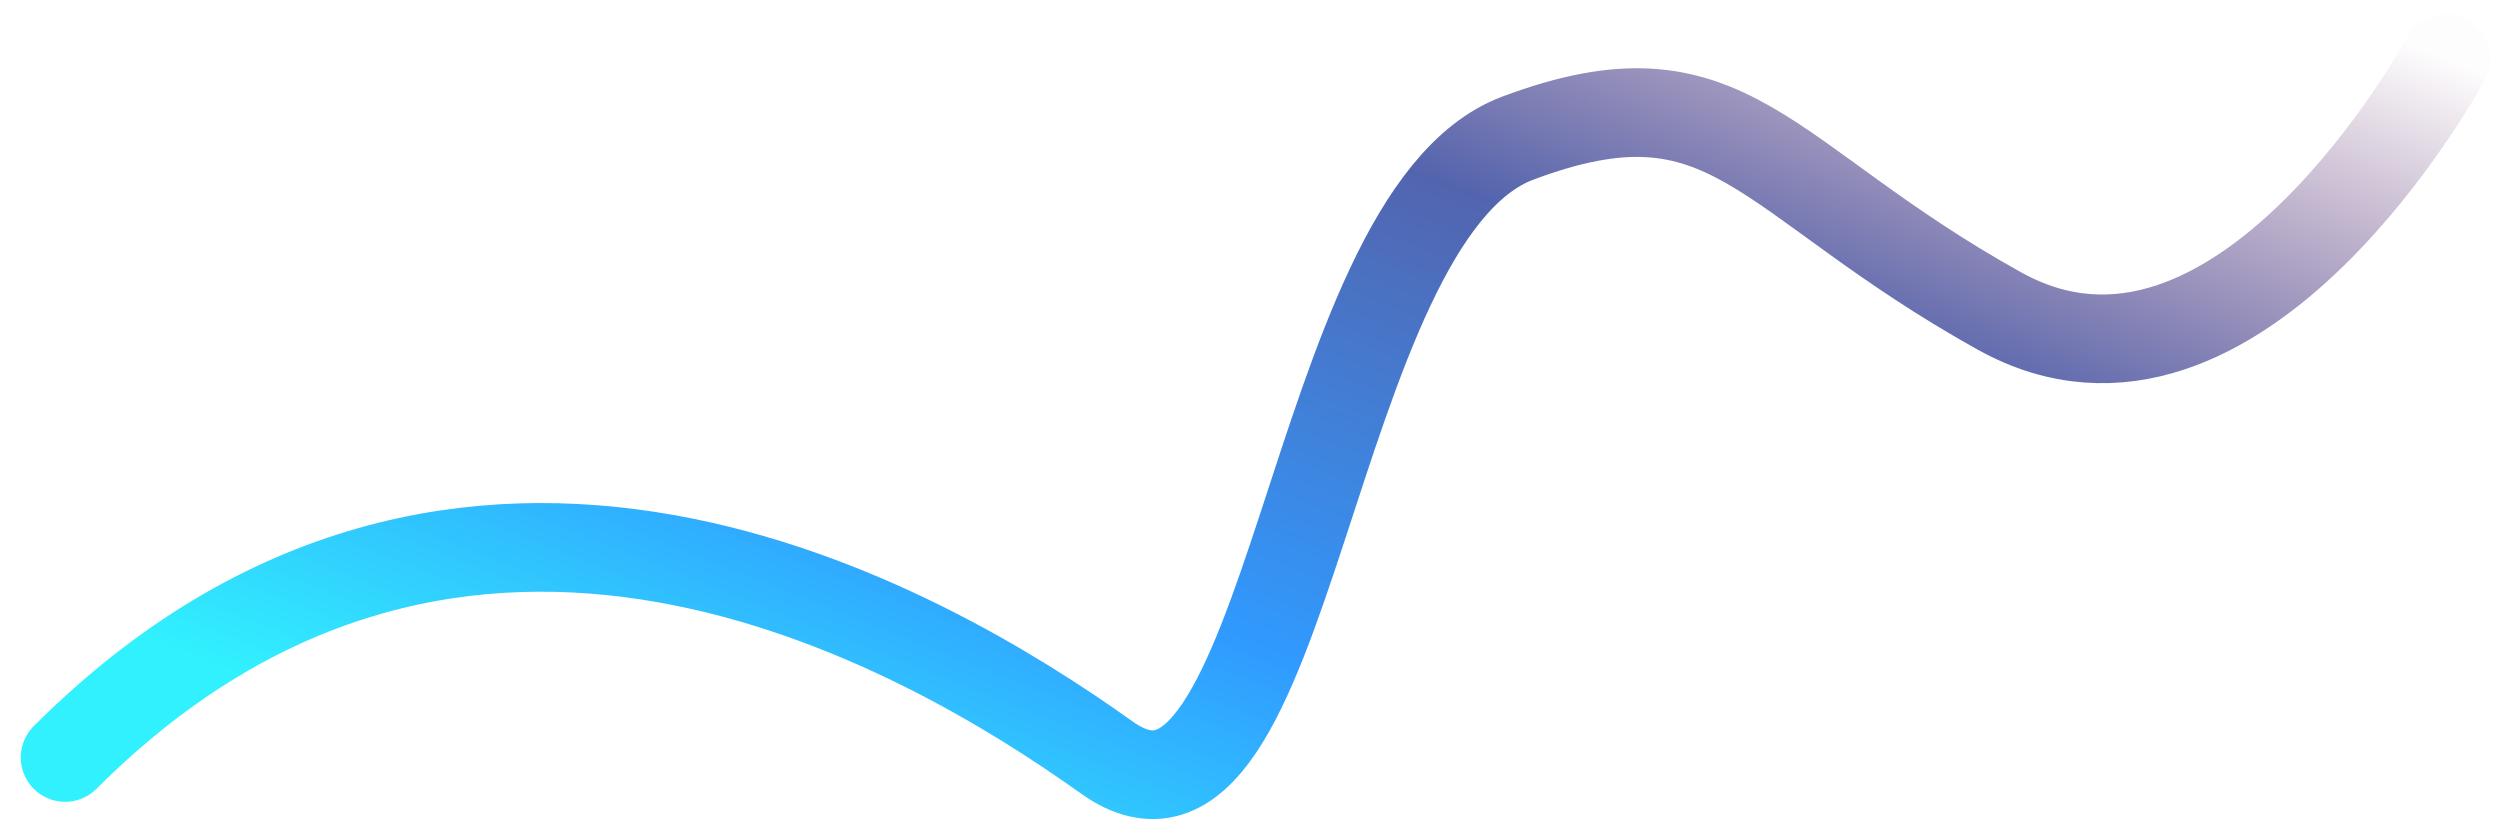
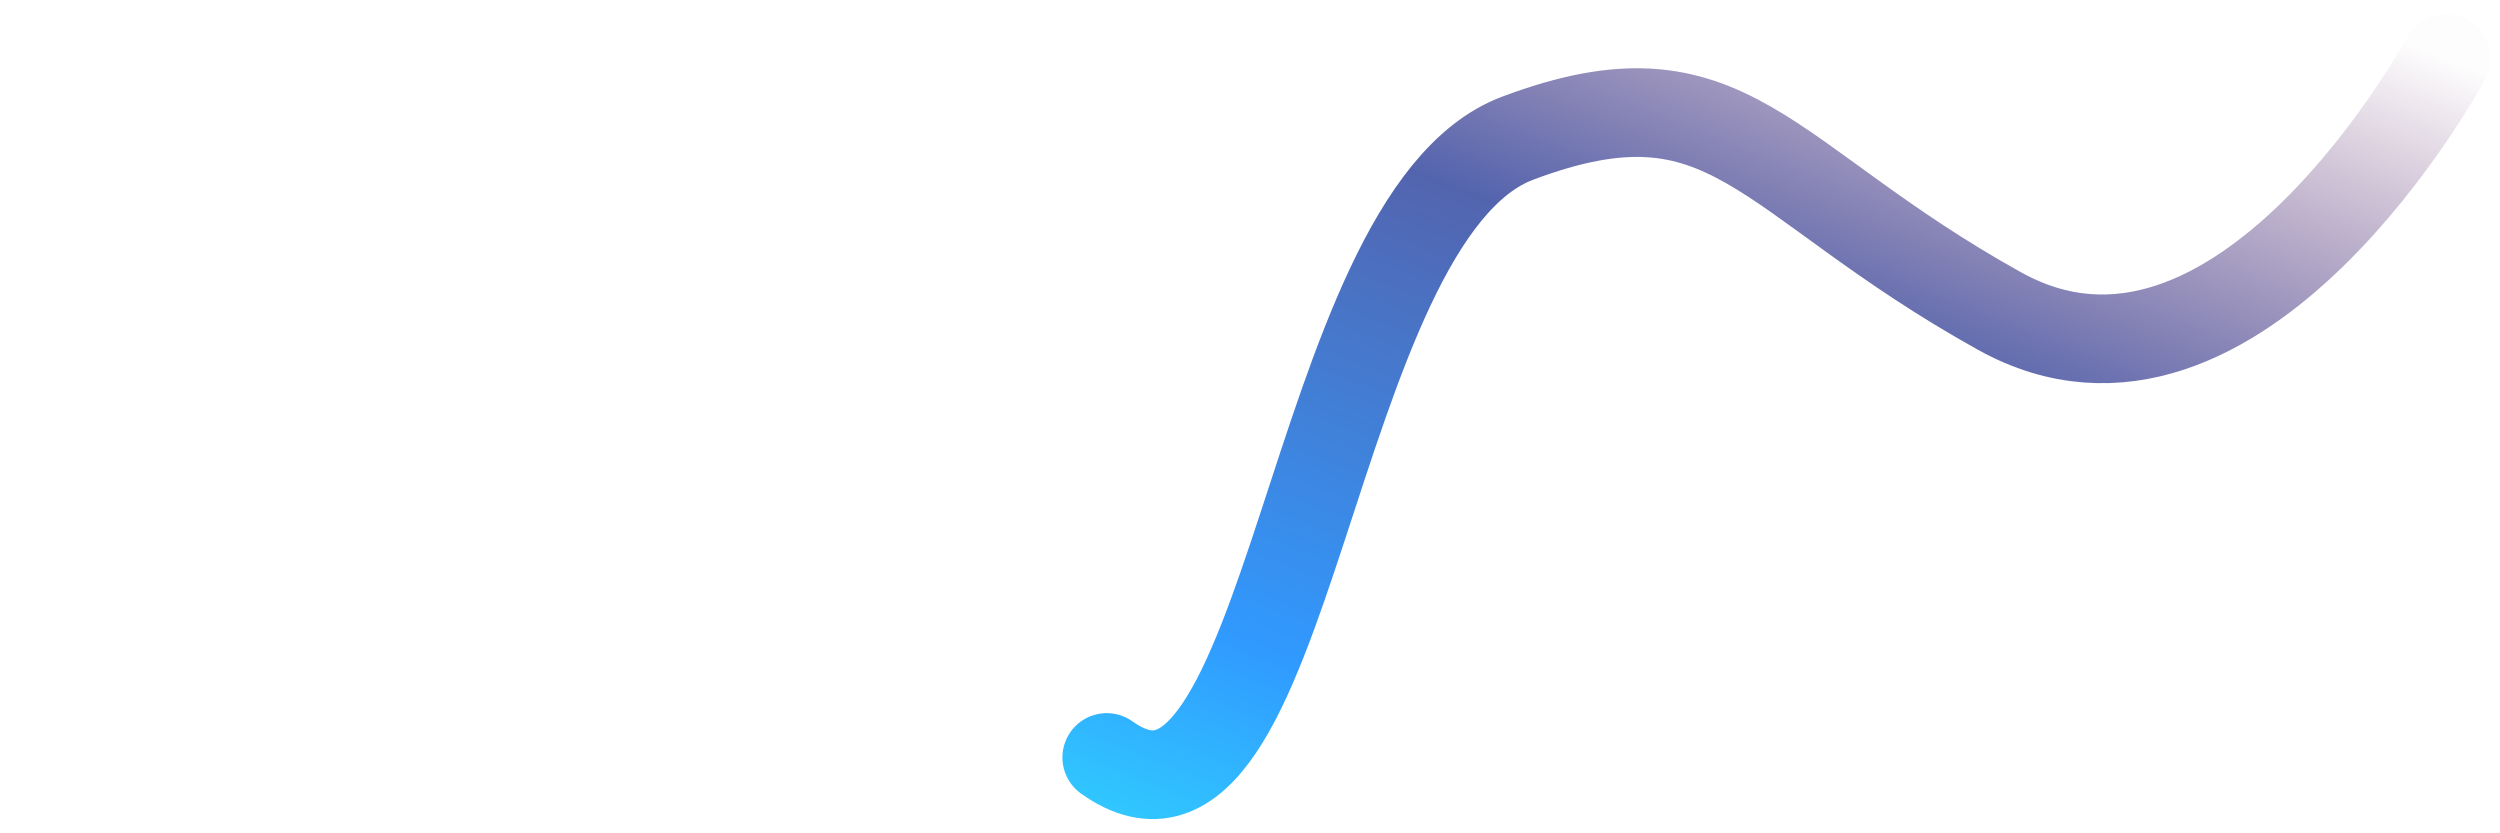
<svg xmlns="http://www.w3.org/2000/svg" width="96" height="32" viewBox="0 0 96 32" fill="none">
-   <path d="M93.926 2.249C93.926 2.249 85.948 17.037 76.783 11.945C67.618 6.853 66.43 2.249 58.284 5.304C50.137 8.359 49.627 34.179 42.499 29.087C35.37 23.995 17.775 13.812 2.5 29.087" stroke="url(#paint0_linear_29_2649)" stroke-width="3.405" stroke-linecap="round" stroke-linejoin="round" />
+   <path d="M93.926 2.249C93.926 2.249 85.948 17.037 76.783 11.945C67.618 6.853 66.43 2.249 58.284 5.304C50.137 8.359 49.627 34.179 42.499 29.087" stroke="url(#paint0_linear_29_2649)" stroke-width="3.405" stroke-linecap="round" stroke-linejoin="round" />
  <defs>
    <linearGradient id="paint0_linear_29_2649" x1="37.459" y1="37.031" x2="56.872" y2="-12.325" gradientUnits="userSpaceOnUse">
      <stop stop-color="#31F1FE" />
      <stop offset="0.287" stop-color="#309AFF" />
      <stop offset="0.651" stop-color="#5364AE" />
      <stop offset="1" stop-color="#70366B" stop-opacity="0.01" />
    </linearGradient>
  </defs>
</svg>